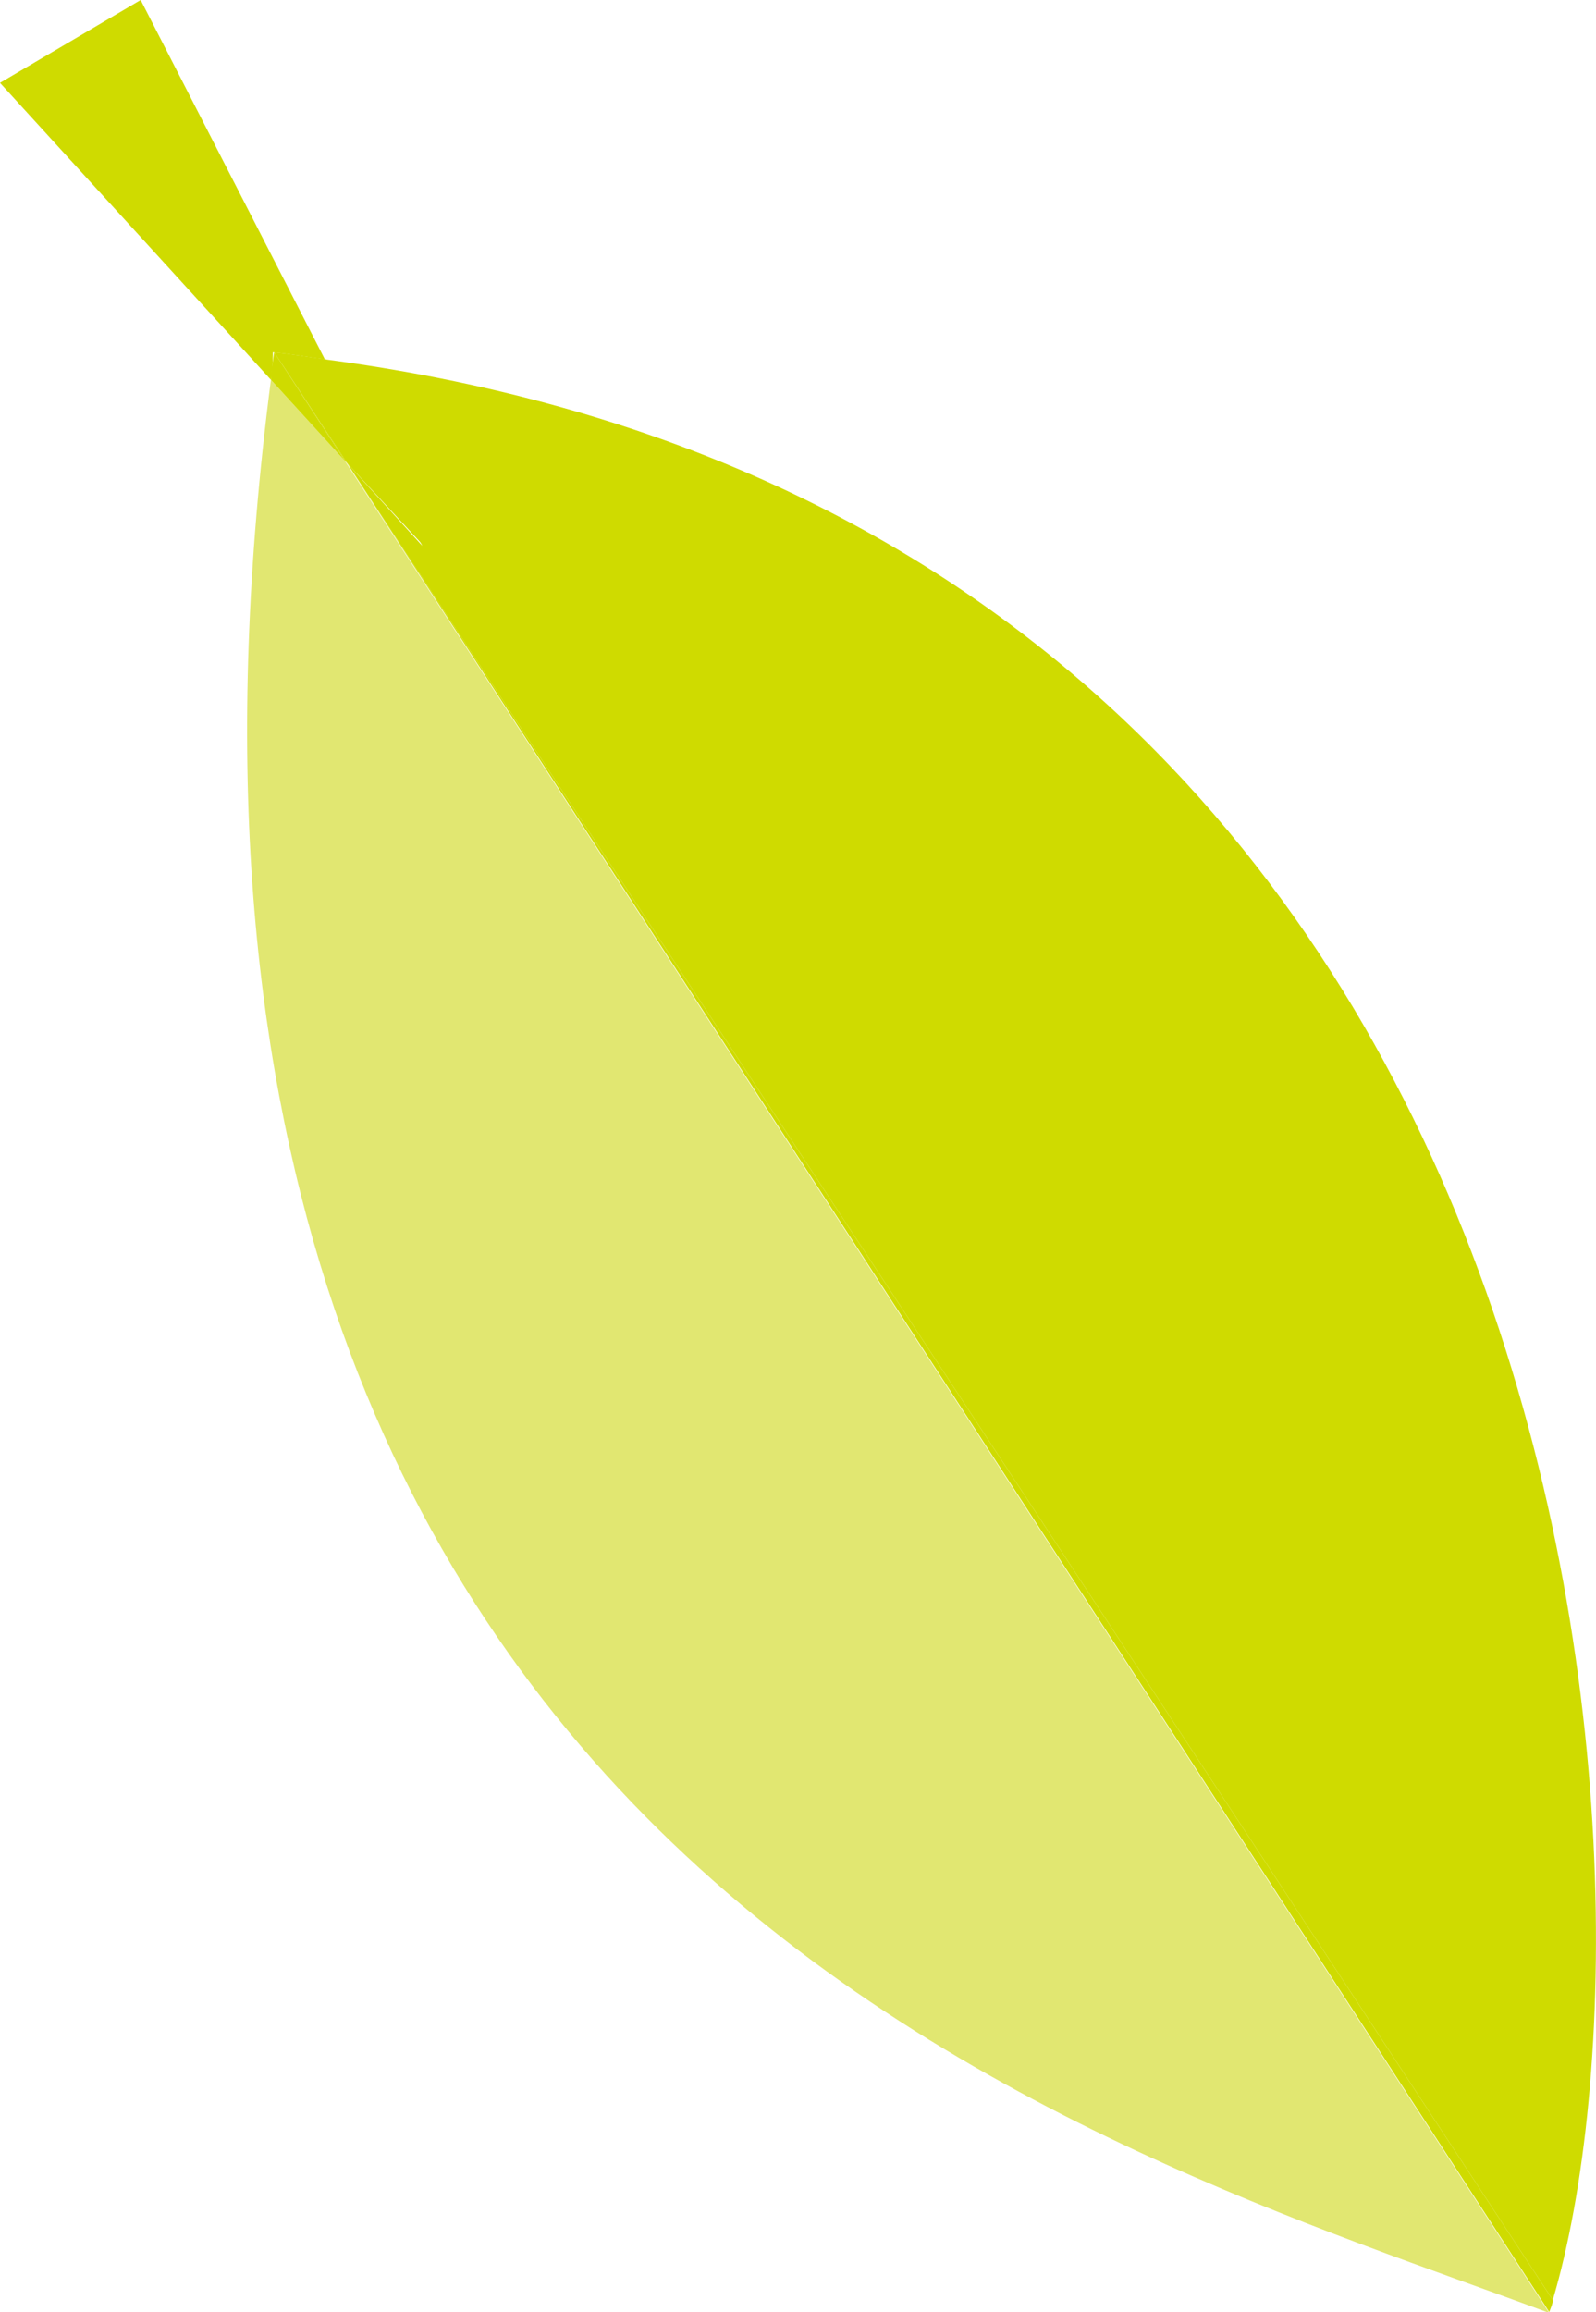
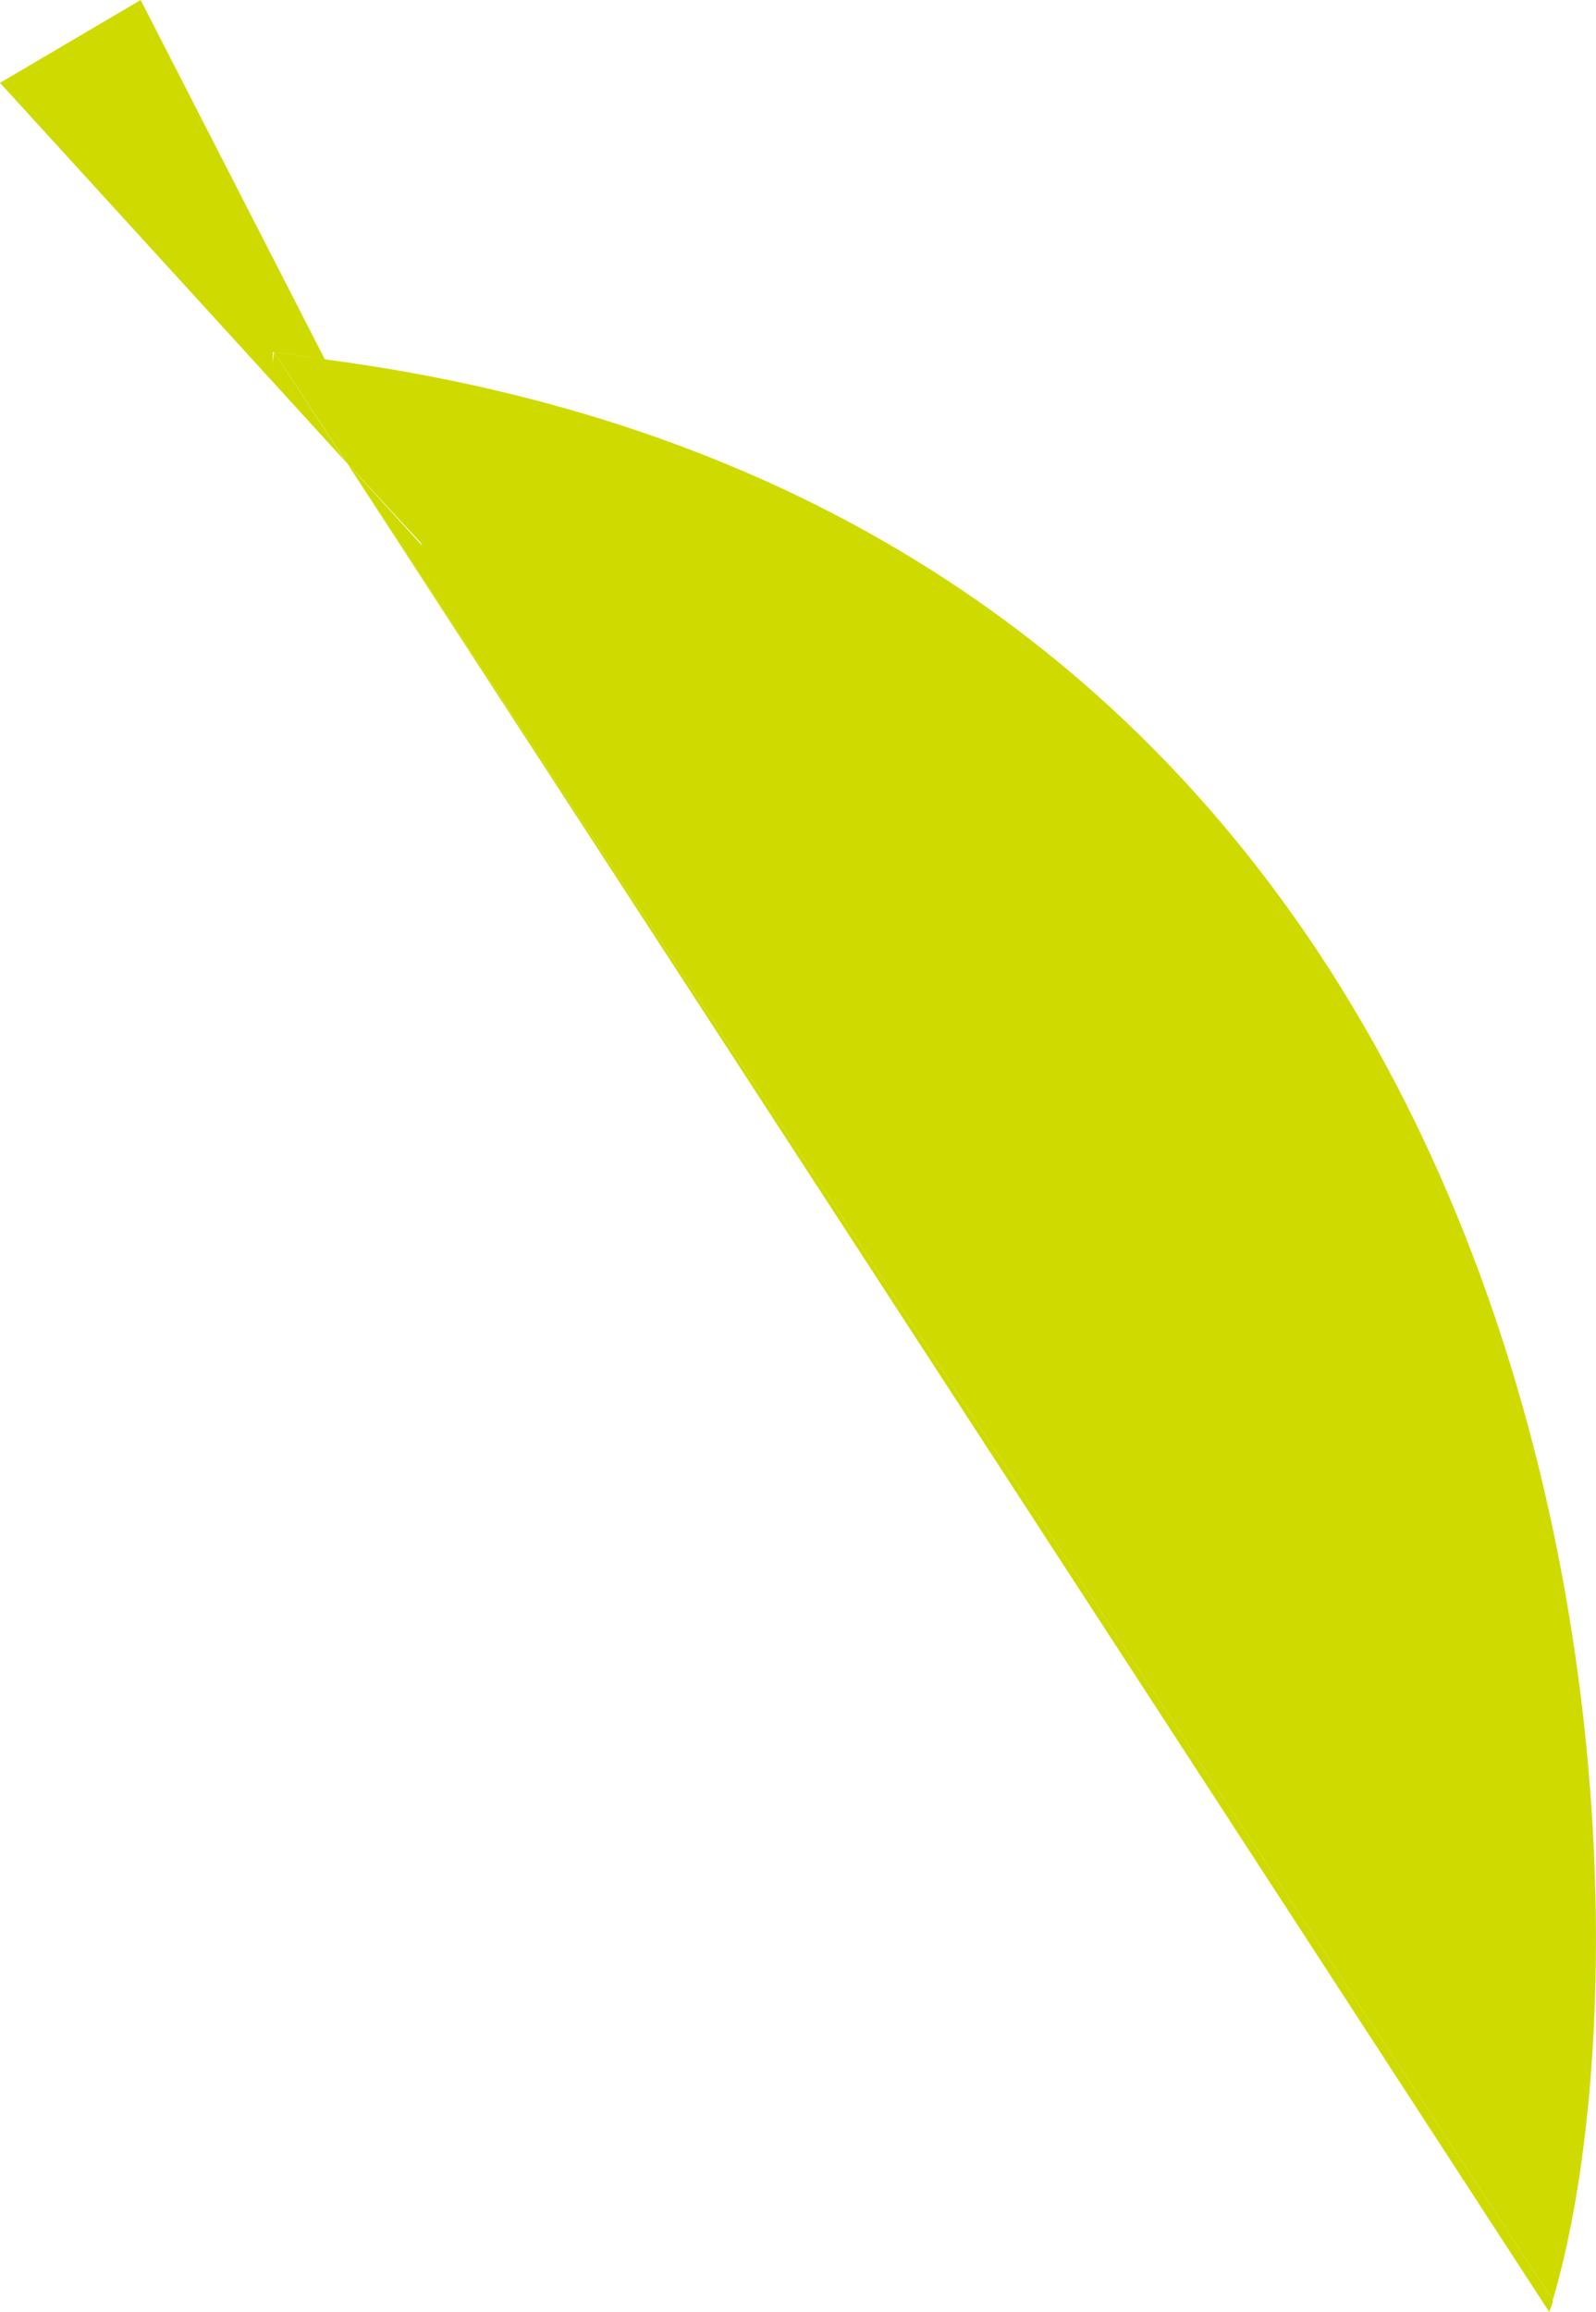
<svg xmlns="http://www.w3.org/2000/svg" viewBox="0 0 49.13 71.16">
  <defs>
    <style>.cls-1{fill:#e1e771;}.cls-2{fill:#cfdb00;}</style>
  </defs>
  <g id="レイヤー_2" data-name="レイヤー 2">
    <g id="スライド素材">
-       <path class="cls-1" d="M10.62,14.19l37.07,57C34.08,66.11,2.4,57.49,8.34,11.69Z" />
      <path class="cls-2" d="M10.69,14.26,47.8,70.79c0,.12-.07.26-.11.37l-37.07-57Z" />
-       <path class="cls-2" d="M13,16.8l-3-5.74C49.22,16.23,51.69,57.67,47.8,70.79L10.69,14.26Z" />
+       <path class="cls-2" d="M13,16.8l-3-5.74C49.22,16.23,51.69,57.67,47.8,70.79L10.69,14.26" />
      <path class="cls-2" d="M8.34,11.69,0,2.55,4.33,0,10,11.06c-.54-.07-1-.16-1.6-.22C8.4,11.13,8.38,11.4,8.34,11.69Z" />
      <path class="cls-2" d="M10.62,14.19l-2.28-2.5c0-.29.06-.56.1-.85Z" />
      <polygon class="cls-2" points="10.69 14.26 10.62 14.19 8.44 10.84 10.69 14.26" />
      <path class="cls-2" d="M10.69,14.26,8.44,10.84c.55.06,1.06.15,1.6.22l3,5.74Z" />
    </g>
  </g>
</svg>